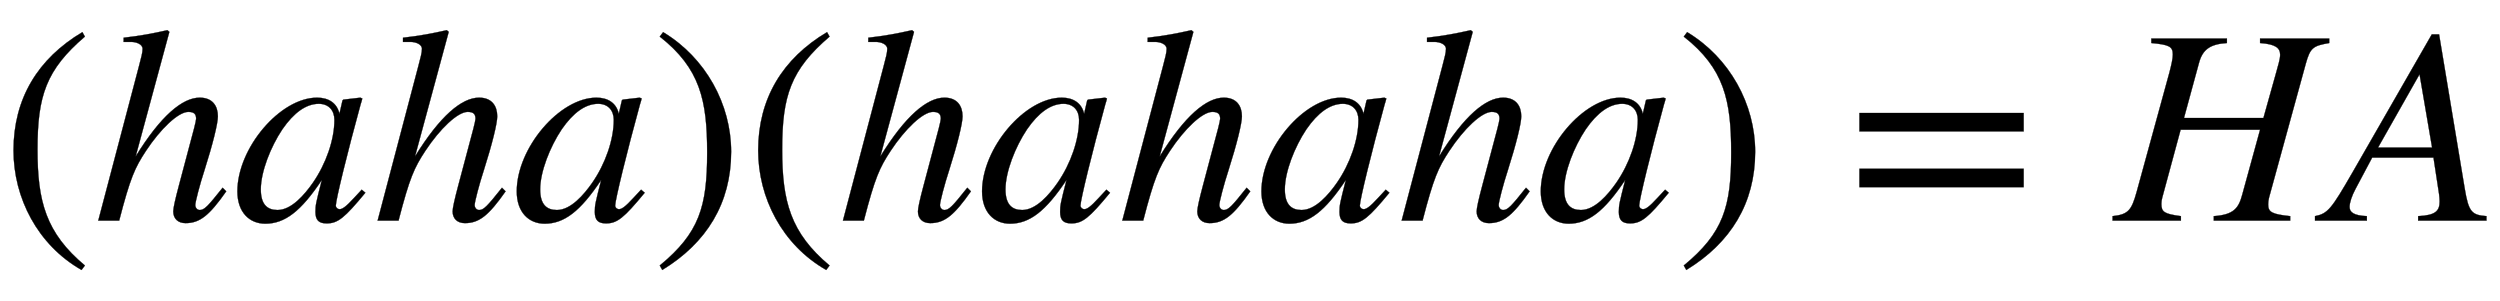
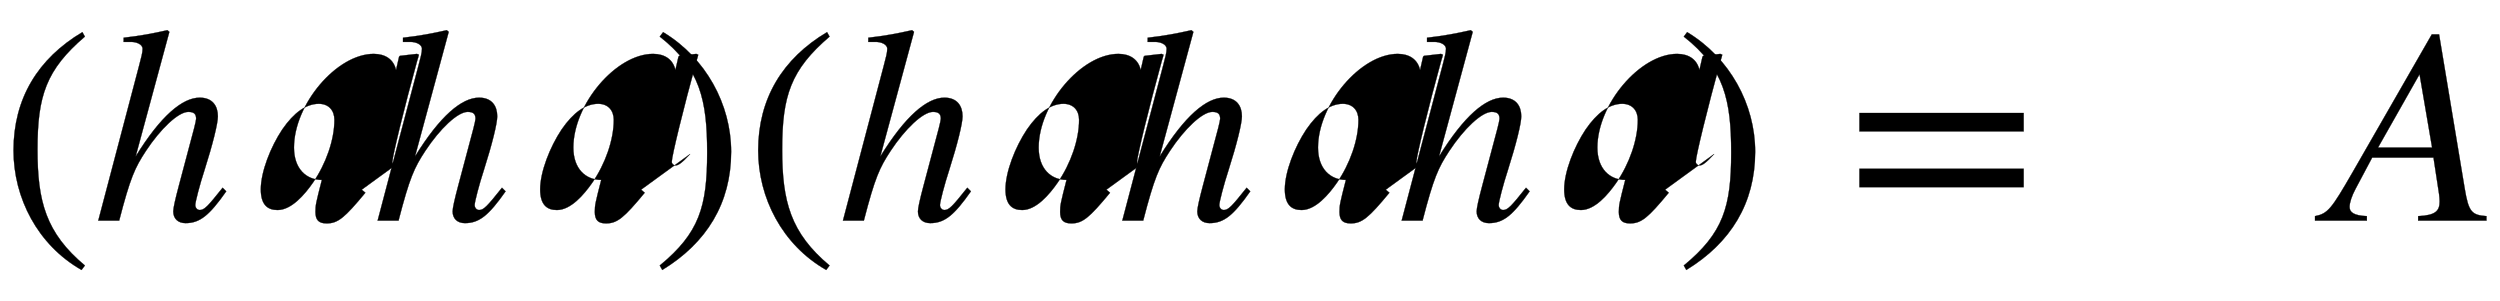
<svg xmlns="http://www.w3.org/2000/svg" xmlns:xlink="http://www.w3.org/1999/xlink" width="20.824ex" height="2.509ex" style="vertical-align: -0.671ex;" viewBox="0 -791.3 8966.1 1080.4" role="img" focusable="false" aria-labelledby="MathJax-SVG-1-Title">
  <title id="MathJax-SVG-1-Title">{\displaystyle (haha)(hahaha)=HA}</title>
  <defs aria-hidden="true">
    <path stroke-width="1" id="E1-STIXWEBMAIN-28" d="M304 -161l-12 -16c-158 90 -244 259 -244 429c0 185 87 329 247 424l9 -16c-139 -119 -170 -212 -170 -405c0 -186 30 -299 170 -416Z" />
    <path stroke-width="1" id="E1-STIXWEBMAINI-68" d="M465 118l13 -13c-61 -87 -95 -114 -146 -114c-27 0 -44 16 -44 42c0 12 7 43 20 92l55 207c4 16 7 29 7 33c0 15 -5 25 -28 25c-36 0 -100 -61 -152 -140c-40 -61 -56 -96 -96 -250h-75l146 554c8 31 13 48 13 62c0 17 -23 25 -41 25h-27v15c60 7 99 14 157 27l7 -6 l-121 -447c90 146 168 211 230 211c46 0 65 -30 65 -67c0 -25 -18 -99 -48 -193c-17 -52 -33 -114 -33 -125c0 -10 7 -18 16 -18c16 0 28 12 82 80Z" />
-     <path stroke-width="1" id="E1-STIXWEBMAINI-61" d="M463 111l13 -11c-75 -91 -99 -110 -139 -110c-28 0 -40 12 -40 41c0 25 2 33 23 115c-75 -113 -133 -157 -203 -157c-56 0 -100 40 -100 116c0 155 153 336 286 336c43 0 72 -21 80 -58l11 48l3 3l61 7l7 -3c-2 -9 -3 -11 -6 -21c-47 -171 -89 -343 -89 -363 c0 -7 6 -13 14 -13c9 0 22 8 52 41zM365 361c0 35 -21 58 -56 58c-45 0 -89 -31 -131 -92c-42 -63 -77 -152 -77 -215c0 -55 24 -74 60 -74c50 0 97 55 127 98c47 68 77 154 77 225Z" />
+     <path stroke-width="1" id="E1-STIXWEBMAINI-61" d="M463 111l13 -11c-75 -91 -99 -110 -139 -110c-28 0 -40 12 -40 41c0 25 2 33 23 115c-56 0 -100 40 -100 116c0 155 153 336 286 336c43 0 72 -21 80 -58l11 48l3 3l61 7l7 -3c-2 -9 -3 -11 -6 -21c-47 -171 -89 -343 -89 -363 c0 -7 6 -13 14 -13c9 0 22 8 52 41zM365 361c0 35 -21 58 -56 58c-45 0 -89 -31 -131 -92c-42 -63 -77 -152 -77 -215c0 -55 24 -74 60 -74c50 0 97 55 127 98c47 68 77 154 77 225Z" />
    <path stroke-width="1" id="E1-STIXWEBMAIN-29" d="M29 660l12 16c153 -92 244 -259 244 -429c0 -185 -88 -327 -247 -424l-9 16c142 117 170 211 170 405c0 187 -25 302 -170 416Z" />
    <path stroke-width="1" id="E1-STIXWEBMAIN-3D" d="M637 320h-589v66h589v-66zM637 120h-589v66h589v-66Z" />
-     <path stroke-width="1" id="E1-STIXWEBMAINI-48" d="M769 653v-16c-57 -10 -68 -16 -84 -74l-132 -481c-2 -8 -3 -16 -3 -24c0 -28 14 -35 79 -42v-16h-274v16c71 5 89 28 102 77l64 233h-285l-66 -244c-2 -7 -3 -15 -3 -22c0 -29 10 -36 70 -44v-16h-245v16c56 6 68 21 86 86l118 430c7 27 12 49 12 64c0 29 -14 35 -77 41 v16h271v-16c-60 -4 -87 -23 -100 -71l-54 -198h285l46 164c7 26 14 47 14 63c0 24 -16 38 -72 42v16h248Z" />
    <path stroke-width="1" id="E1-STIXWEBMAINI-41" d="M564 0h-245v16c63 3 77 19 77 53c0 8 -1 17 -2 26l-20 131h-220l-59 -111c-14 -26 -22 -50 -22 -66c0 -19 15 -31 62 -33v-16h-186v16c46 9 59 26 134 156l285 496h26l92 -553c14 -84 25 -95 78 -99v-16zM369 262l-45 263l-149 -263h194Z" />
  </defs>
  <g stroke="currentColor" fill="currentColor" stroke-width="0" transform="matrix(1 0 0 -1 0 0)" aria-hidden="true">
    <use xlink:href="#E1-STIXWEBMAIN-28" x="0" y="0" />
    <use xlink:href="#E1-STIXWEBMAINI-68" x="333" y="0" />
    <use xlink:href="#E1-STIXWEBMAINI-61" x="834" y="0" />
    <use xlink:href="#E1-STIXWEBMAINI-68" x="1335" y="0" />
    <use xlink:href="#E1-STIXWEBMAINI-61" x="1836" y="0" />
    <use xlink:href="#E1-STIXWEBMAIN-29" x="2337" y="0" />
    <use xlink:href="#E1-STIXWEBMAIN-28" x="2671" y="0" />
    <use xlink:href="#E1-STIXWEBMAINI-68" x="3004" y="0" />
    <use xlink:href="#E1-STIXWEBMAINI-61" x="3505" y="0" />
    <use xlink:href="#E1-STIXWEBMAINI-68" x="4006" y="0" />
    <use xlink:href="#E1-STIXWEBMAINI-61" x="4507" y="0" />
    <use xlink:href="#E1-STIXWEBMAINI-68" x="5008" y="0" />
    <use xlink:href="#E1-STIXWEBMAINI-61" x="5509" y="0" />
    <use xlink:href="#E1-STIXWEBMAIN-29" x="6010" y="0" />
    <use xlink:href="#E1-STIXWEBMAIN-3D" x="6621" y="0" />
    <use xlink:href="#E1-STIXWEBMAINI-48" x="7585" y="0" />
    <use xlink:href="#E1-STIXWEBMAINI-41" x="8354" y="0" />
  </g>
</svg>